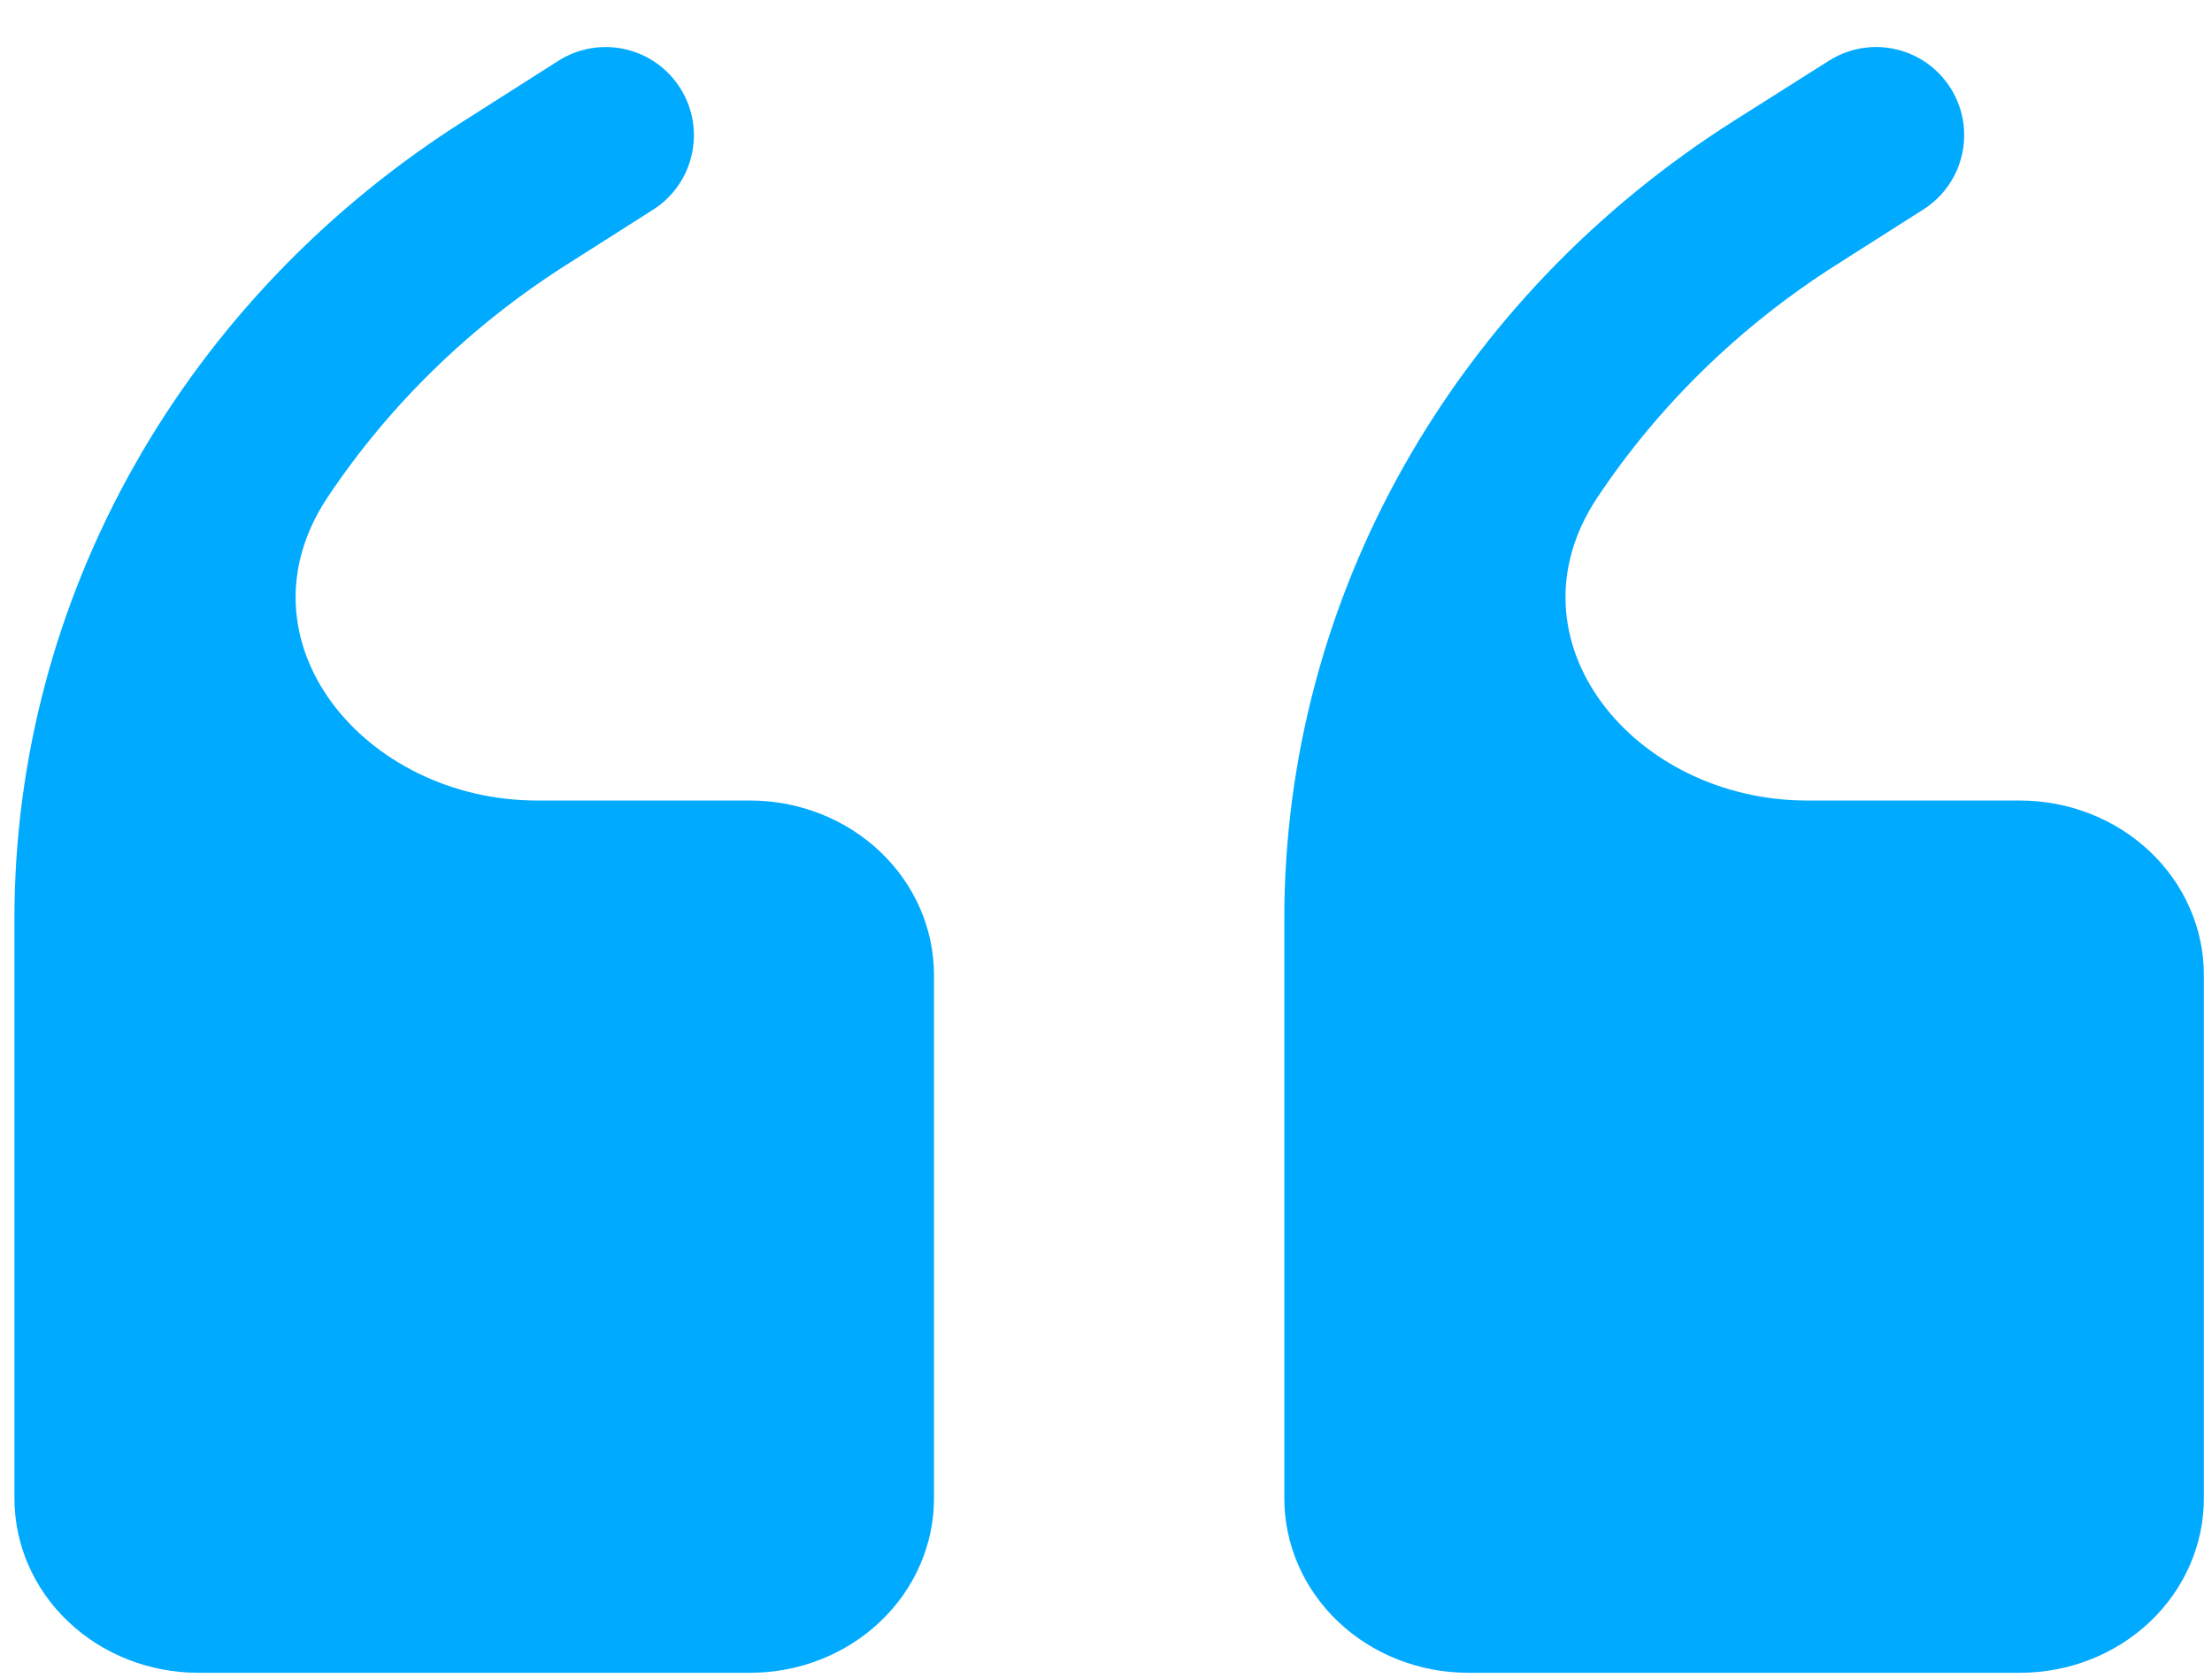
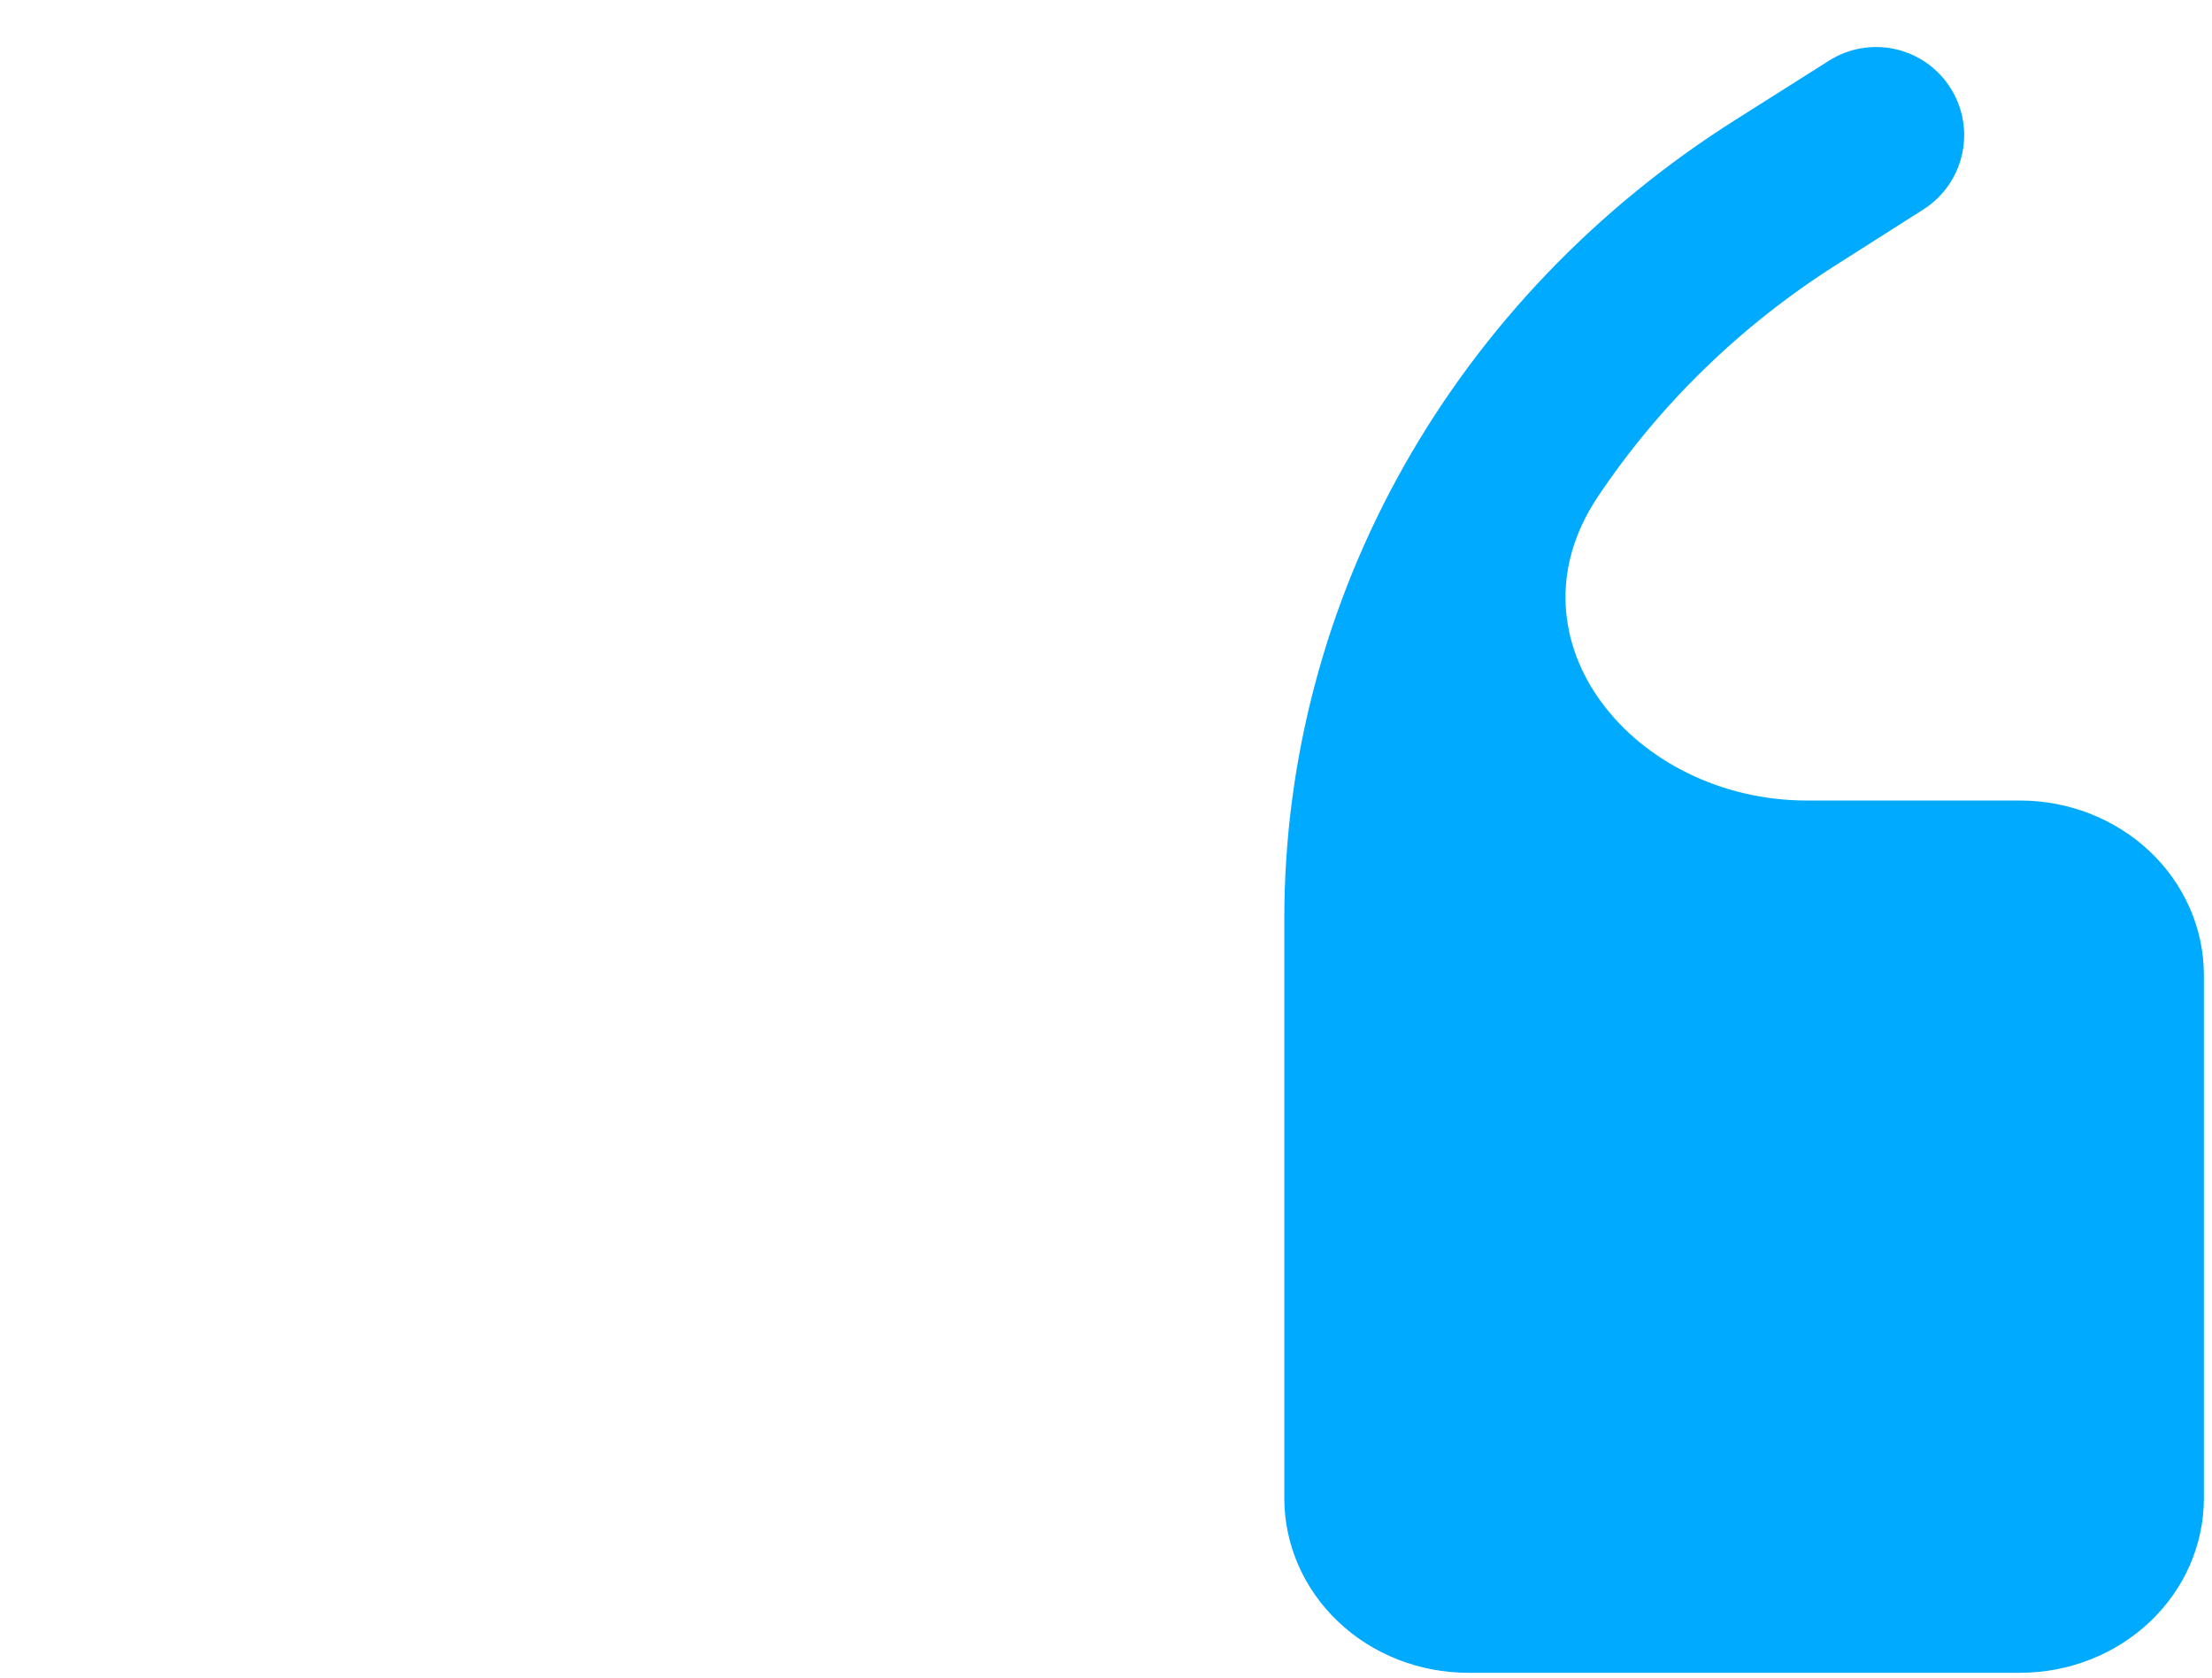
<svg xmlns="http://www.w3.org/2000/svg" width="91" height="69" viewBox="0 0 91 69" fill="none">
-   <path d="M71.64 5.366L71.64 5.366L75.512 2.918C76.927 2.023 78.796 2.403 79.749 3.78C80.758 5.237 80.353 7.242 78.857 8.193L75.266 10.476C75.266 10.476 75.266 10.476 75.266 10.476C71.275 13.012 67.884 16.311 65.311 20.163C63.212 23.305 63.618 26.656 65.49 29.193C67.348 31.712 70.64 33.425 74.338 33.425H83.1C84.982 33.425 86.782 34.135 88.106 35.39C89.428 36.644 90.166 38.339 90.166 40.1V61.625C90.166 63.387 89.428 65.082 88.106 66.336C86.782 67.591 84.982 68.3 83.1 68.3H60.402C58.52 68.3 56.719 67.591 55.396 66.336C54.074 65.082 53.336 63.387 53.336 61.625L53.336 37.769C53.336 37.769 53.336 37.769 53.336 37.769C53.338 31.36 55.008 25.05 58.2 19.398C61.392 13.746 66.008 8.925 71.64 5.366Z" fill="#00AAFF" stroke="#00AAFF" />
-   <path d="M19.398 5.366L19.399 5.365L23.238 2.924C24.652 2.025 26.523 2.399 27.482 3.772C28.503 5.233 28.099 7.249 26.596 8.205L23.023 10.476C23.023 10.476 23.023 10.476 23.023 10.476C19.033 13.012 15.642 16.311 13.069 20.163C10.97 23.305 11.376 26.656 13.248 29.193C15.106 31.712 18.398 33.425 22.096 33.425H30.858C32.74 33.425 34.54 34.135 35.864 35.39C37.186 36.644 37.924 38.339 37.924 40.1V61.625C37.924 63.387 37.186 65.082 35.864 66.336C34.54 67.591 32.74 68.3 30.858 68.3H8.16C6.277 68.3 4.477 67.591 3.154 66.336C1.831 65.082 1.094 63.387 1.094 61.625L1.094 37.769C1.094 37.769 1.094 37.769 1.094 37.769C1.096 31.36 2.766 25.05 5.958 19.398C9.15 13.746 13.766 8.925 19.398 5.366Z" fill="#00AAFF" stroke="#00AAFF" />
+   <path d="M71.64 5.366L71.64 5.366L75.512 2.918C76.927 2.023 78.796 2.403 79.749 3.78C80.758 5.237 80.353 7.242 78.857 8.193L75.266 10.476C75.266 10.476 75.266 10.476 75.266 10.476C71.275 13.012 67.884 16.311 65.311 20.163C63.212 23.305 63.618 26.656 65.49 29.193C67.348 31.712 70.64 33.425 74.338 33.425H83.1C84.982 33.425 86.782 34.135 88.106 35.39C89.428 36.644 90.166 38.339 90.166 40.1V61.625C90.166 63.387 89.428 65.082 88.106 66.336C86.782 67.591 84.982 68.3 83.1 68.3H60.402C58.52 68.3 56.719 67.591 55.396 66.336C54.074 65.082 53.336 63.387 53.336 61.625C53.336 37.769 53.336 37.769 53.336 37.769C53.338 31.36 55.008 25.05 58.2 19.398C61.392 13.746 66.008 8.925 71.64 5.366Z" fill="#00AAFF" stroke="#00AAFF" />
</svg>